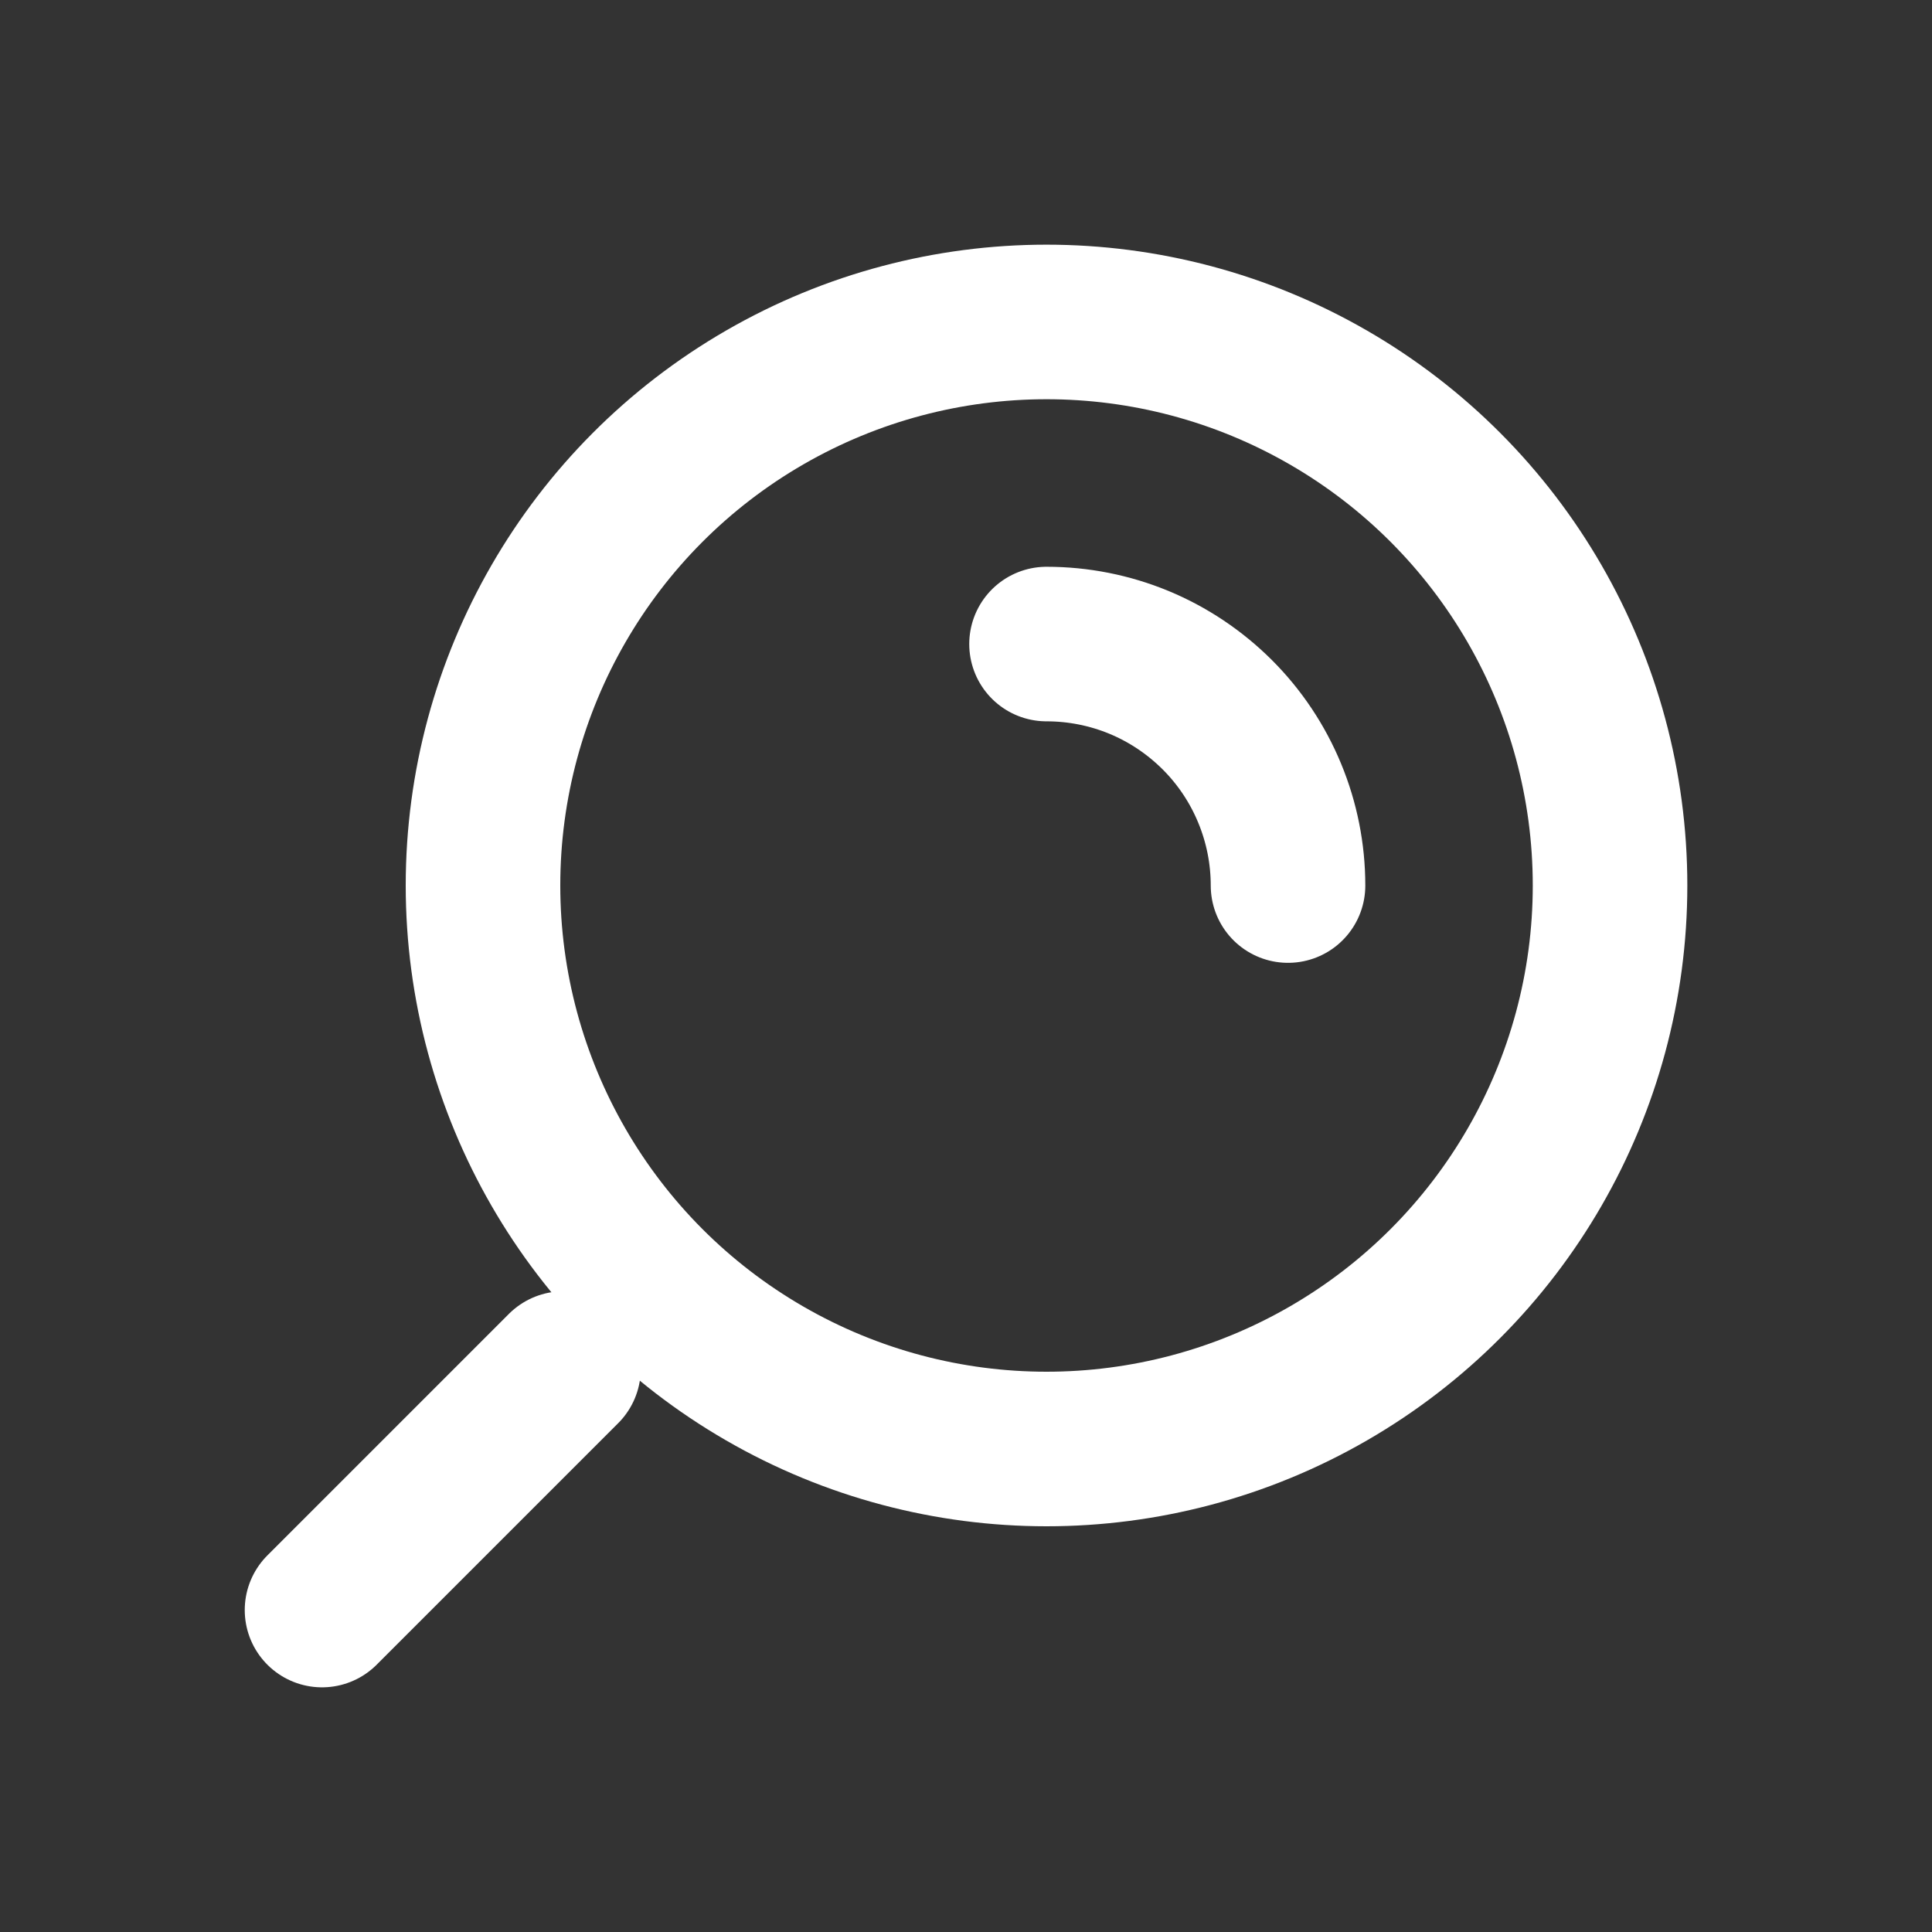
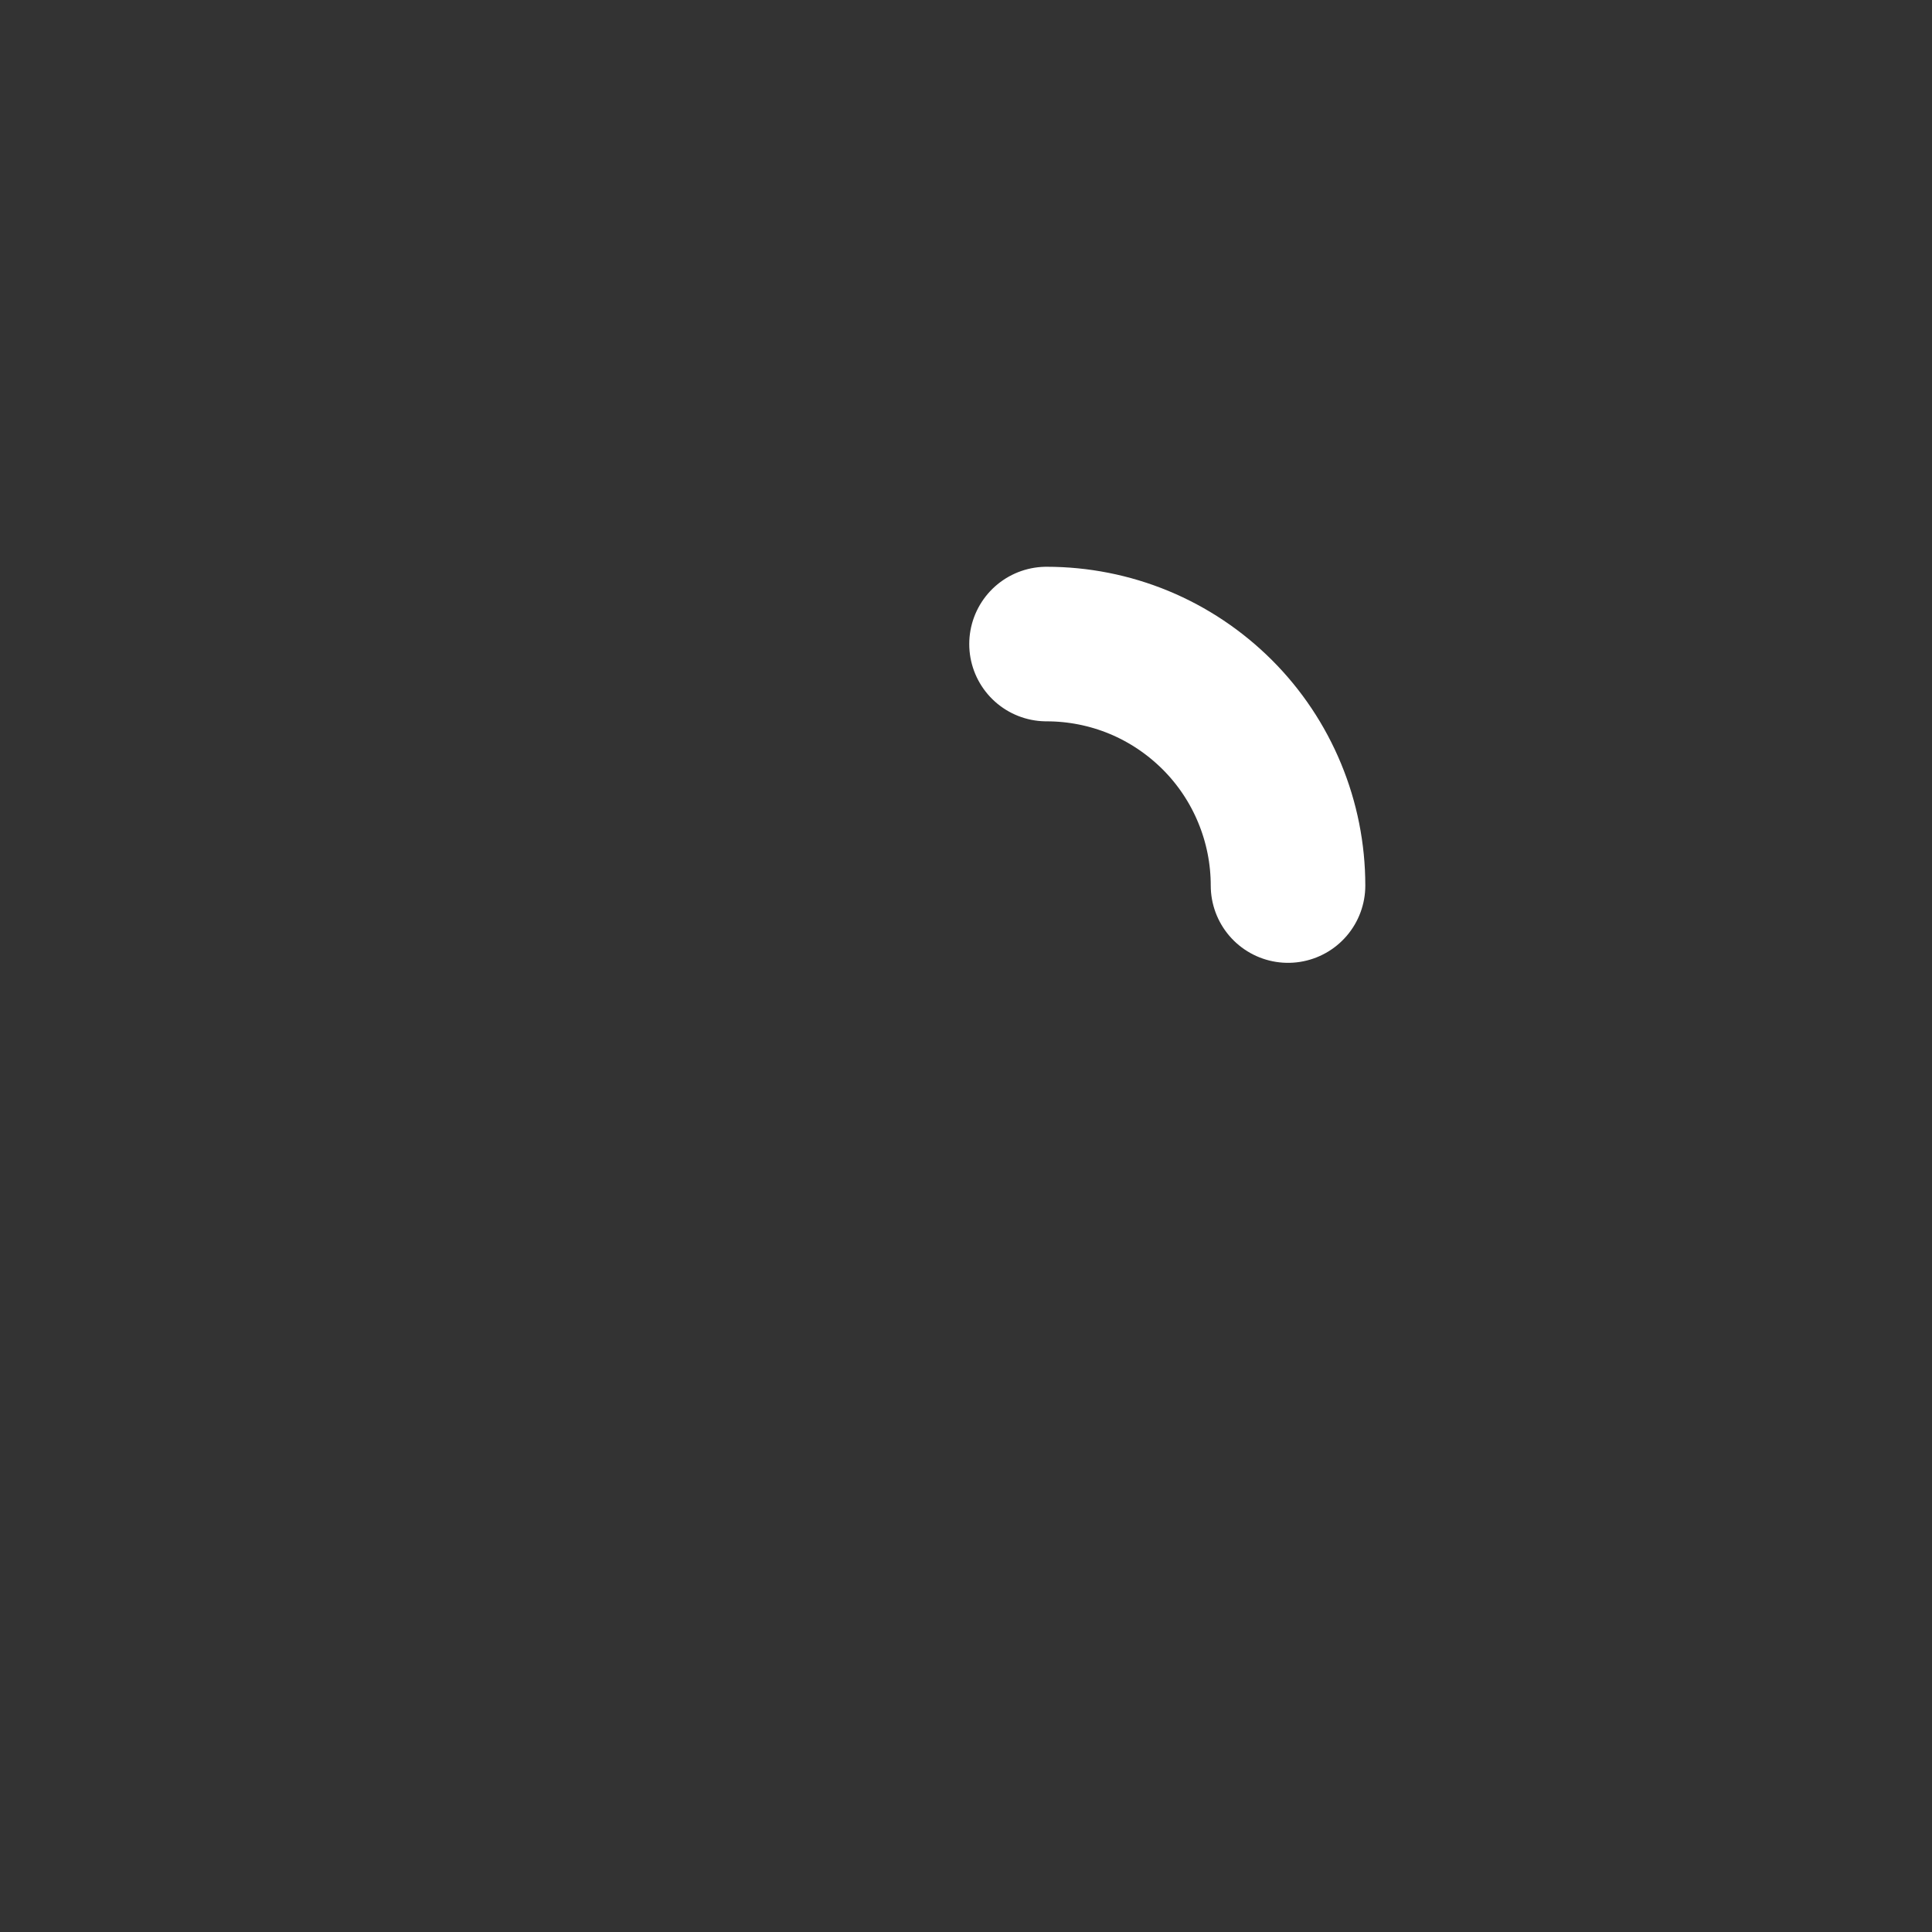
<svg xmlns="http://www.w3.org/2000/svg" width="25" height="25" viewBox="0 0 25 25" fill="none">
  <rect x="0" y="0" width="25" height="25" fill="#333333" stroke="none" />
-   <circle r="7.292" transform="matrix(-1 0 0 1 13.542 11.458)" stroke="white" stroke-width="2" />
  <path d="M13.542 8.334C13.952 8.334 14.358 8.414 14.738 8.571C15.117 8.728 15.461 8.959 15.752 9.249C16.042 9.539 16.272 9.883 16.429 10.263C16.586 10.642 16.667 11.048 16.667 11.459" stroke="white" stroke-width="2" stroke-linecap="round" />
-   <path d="M4.167 20.834L7.292 17.709" stroke="white" stroke-width="2" stroke-linecap="round" />
</svg>